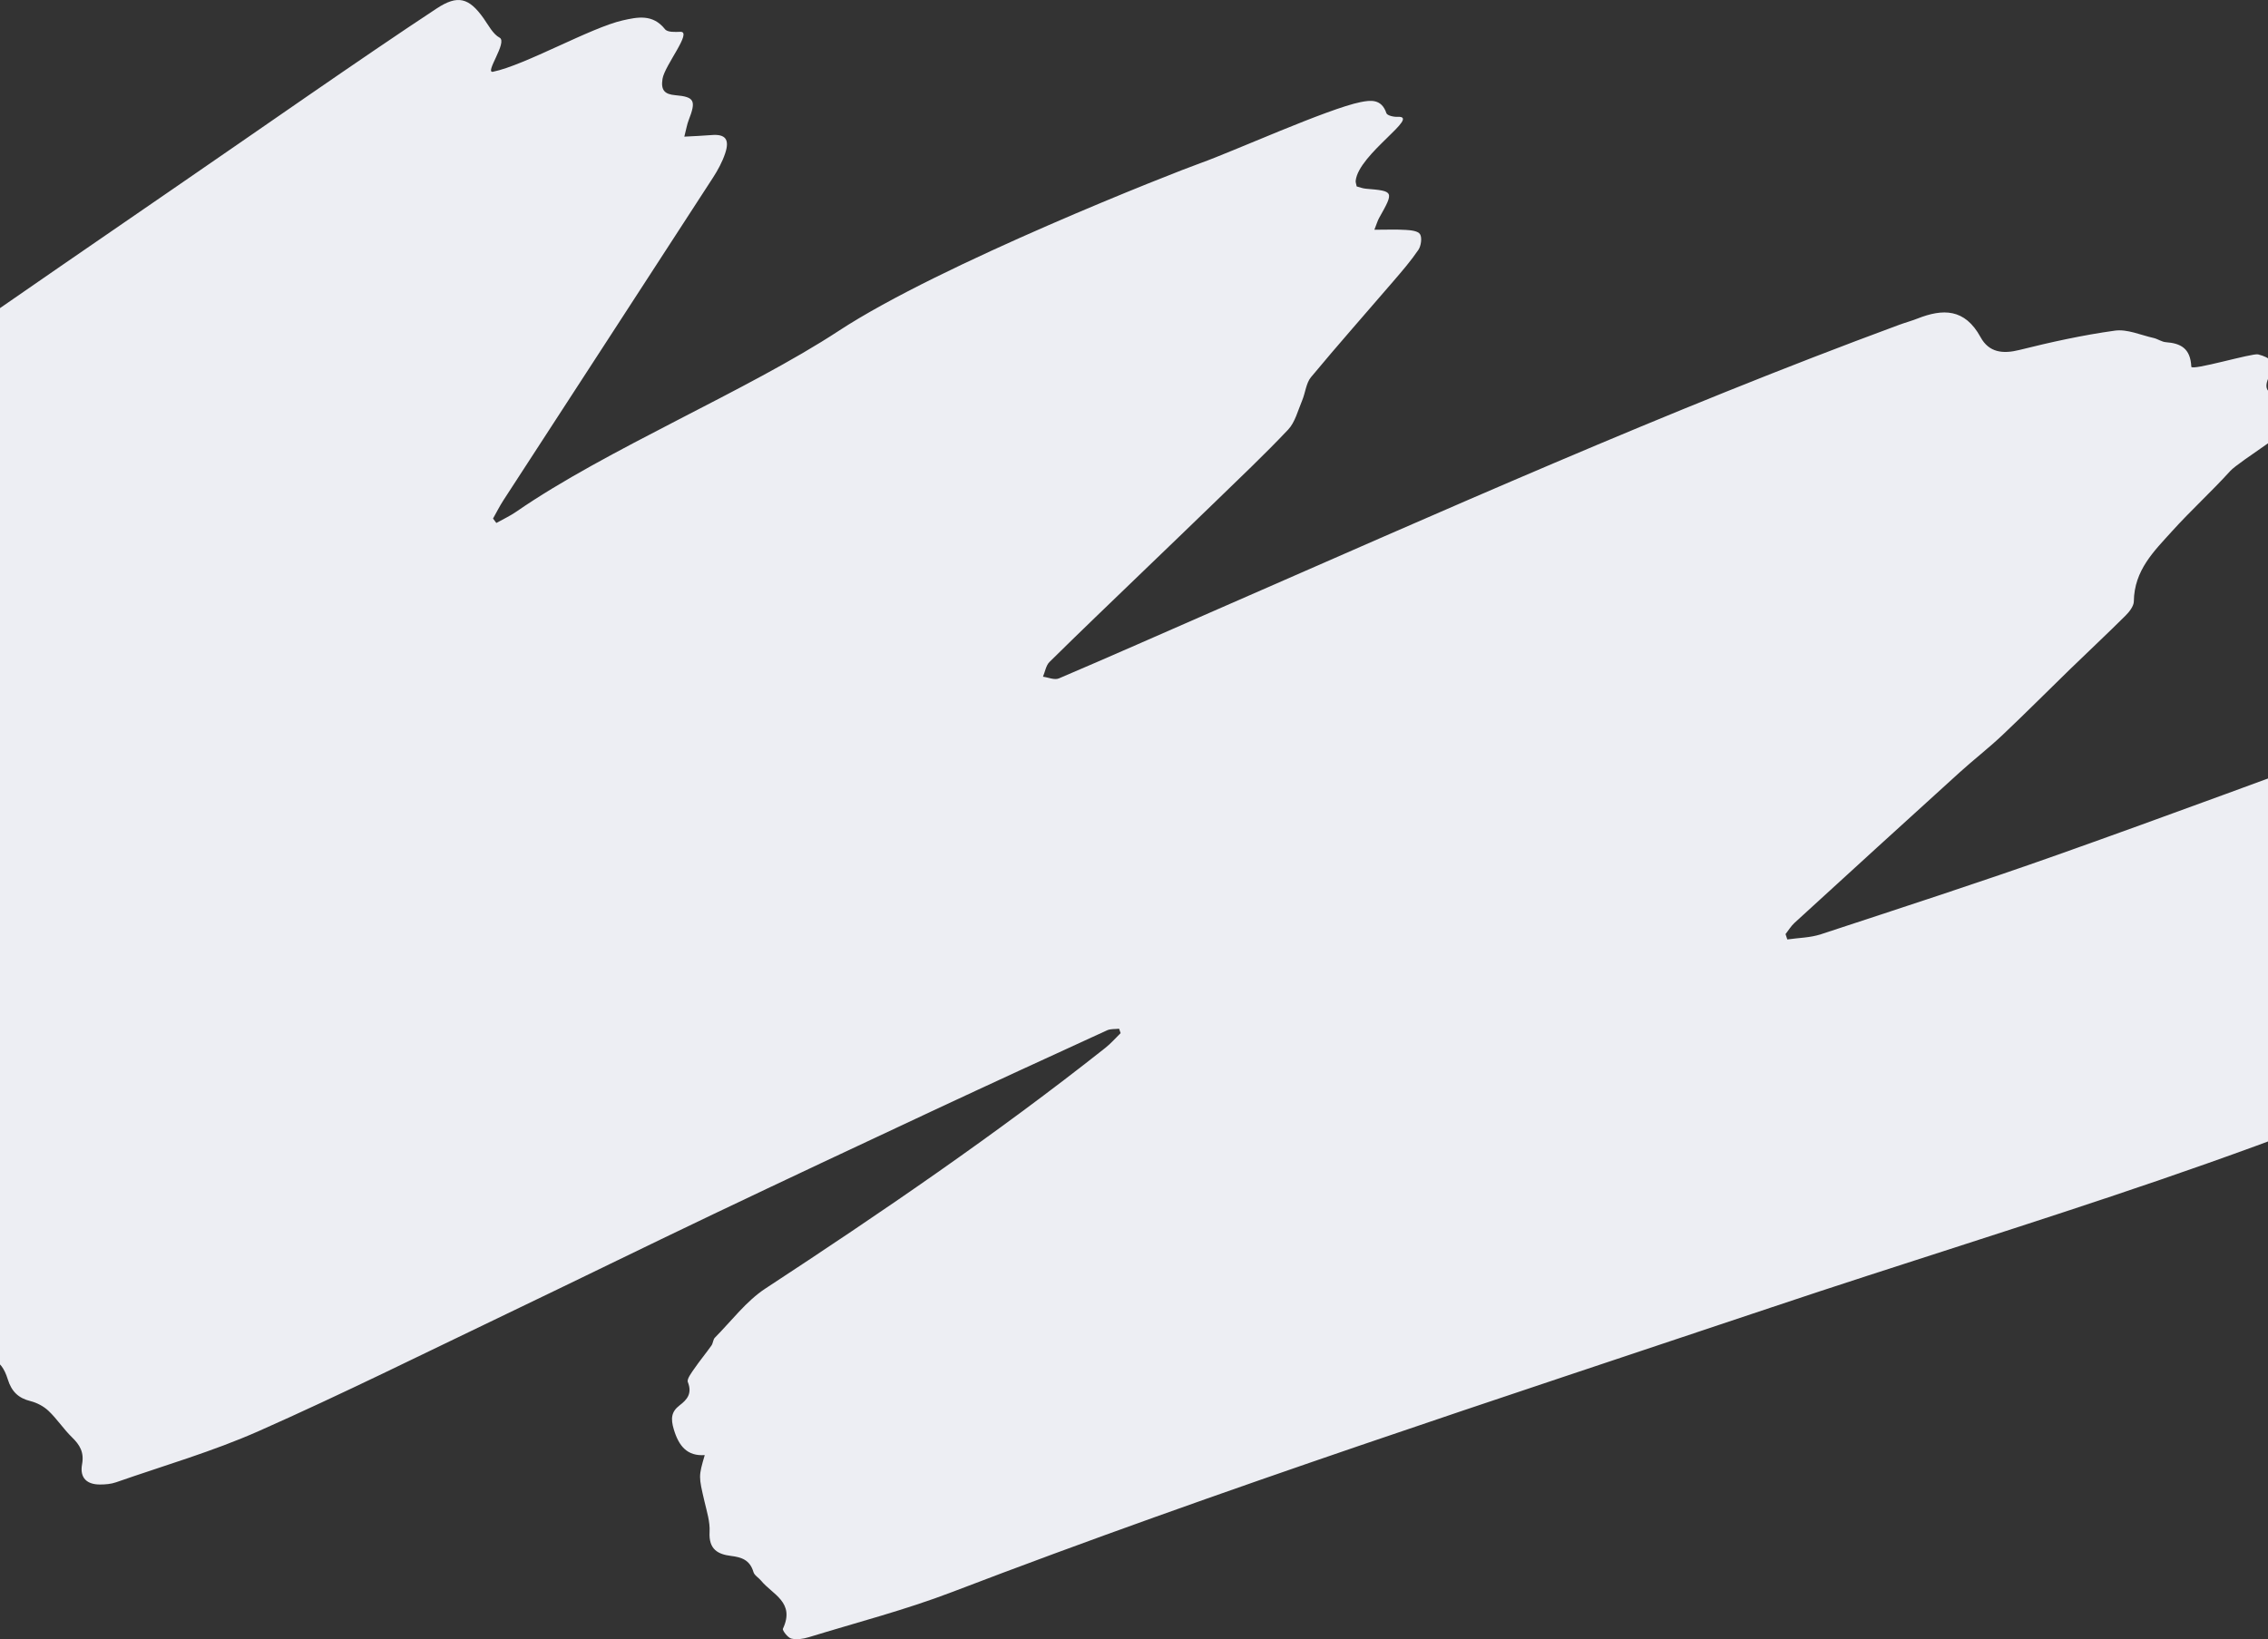
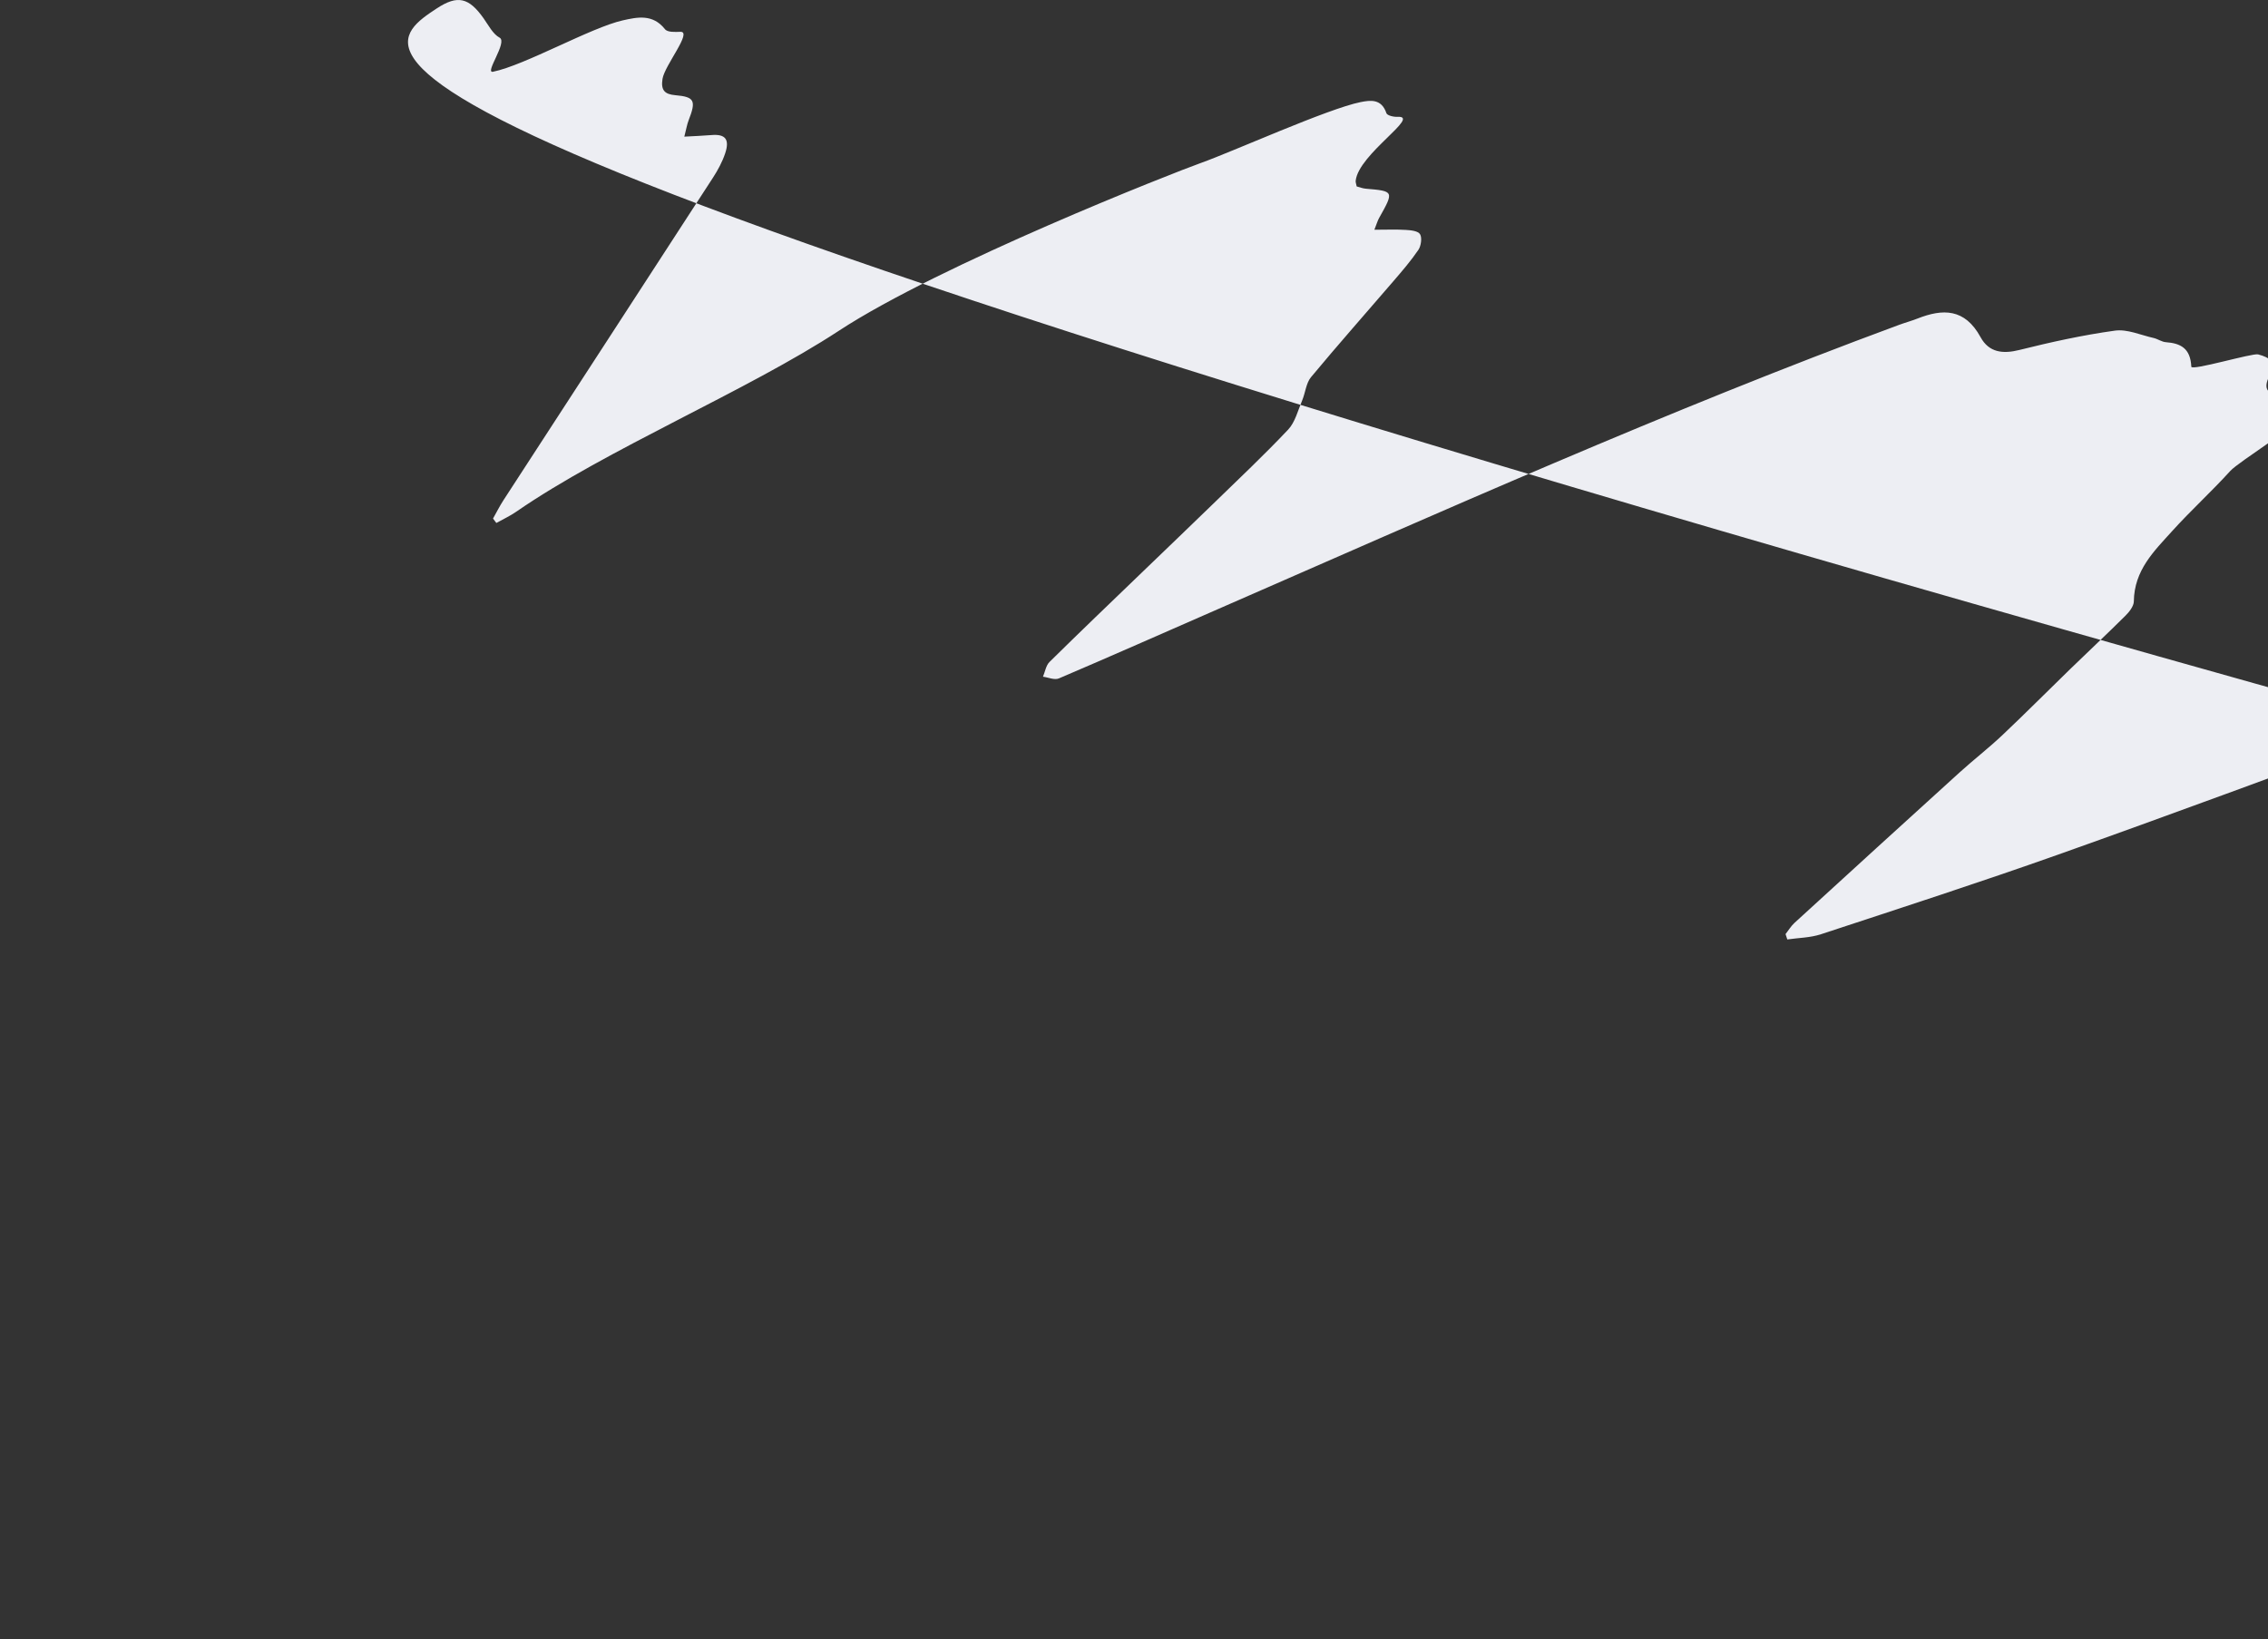
<svg xmlns="http://www.w3.org/2000/svg" width="1512" height="1093" fill="none">
  <rect width="100%" height="100%" fill="#333333" stroke="none" />
-   <path d="M1788.51 534.928c-4.75 3.975-9.72 7.684-14.13 12.044-1.9 1.867-2.65 5.071-3.92 7.672 2.81 1.12 5.6 3.083 8.46 3.192 9.8.397 19.63.156 29.46.156.53 1.265 1.08 2.542 1.62 3.806-4.49 4.348-8.33 10.166-13.58 12.791-22.87 11.442-46.2 21.824-69.24 32.917-5.02 2.409-9.49 6.13-15.22 9.912 3.53 3.999 5.56 6.6 7.89 8.865 5.38 5.203 9.57 9.647 3.8 18.451-2.43 3.722-1.38 11.551.4 16.573 3.01 8.467-1.03 11.333-6.94 13.754-7.76 3.168-15.81 5.637-23.34 9.322-165.21 80.865-340.77 129.667-513.33 187.539-182.523 61.221-365.564 120.671-545.724 189.638-31.197 11.94-63.608 20.3-95.516 30.11-3.71 1.14-8.004 1.8-11.656.92-2.333-.55-6.101-5.49-5.611-6.54 8.341-17.74-7.059-22.87-14.561-32.09-1.621-2-4.41-3.48-5.075-5.74-2.38-8.14-8.061-9.9-14.992-10.75-8.61-1.07-14.921-4.28-14.256-16 .385-6.7-1.855-13.68-3.419-20.41-3.862-16.585-3.978-16.549.198-30.821-11.655.819-17.29-5.95-20.626-17.127-2.112-7.082-1.762-11.743 3.826-16.007 4.994-3.806 8.587-7.889 5.53-15.561-.781-1.951 2.334-6.058 4.189-8.756 3.675-5.347 7.817-10.346 11.573-15.633 1.062-1.494 1.05-3.987 2.252-5.191 11.06-11.153 20.954-24.426 33.659-32.76 77.351-50.706 153.781-102.821 226.733-160.548 3.64-2.879 6.755-6.504 10.116-9.78-.339-.976-.665-1.951-1.004-2.927-2.706.325-5.682-.024-8.073 1.072-39.154 17.934-78.285 35.916-117.299 54.163-48.581 22.715-97.138 45.514-145.555 68.603-45.828 21.86-91.41 44.286-137.203 66.206-55.009 26.341-109.703 53.524-165.366 78.203-30.858 13.682-63.409 23.064-95.248 34.193-3.371 1.18-7.14 1.469-10.722 1.469-8.283.025-13.638-4.07-11.9-13.501 1.482-8.082-1.563-12.959-6.743-18.006-5.565-5.42-9.964-12.225-15.587-17.56-3.29-3.12-7.794-5.468-12.11-6.552-7.817-1.963-12.507-6.155-15.097-14.538-4.574-14.802-13.44-17.367-24.606-6.708-21.187 20.234-41.814 41.131-62.639 61.786-12.74 12.635-14.117 13.478-27.51 2.794-9.497-7.575-16.439-5.961-25.061 1.193-14.77 12.273-30.054 23.884-45.675 34.884-3.617 2.54-9.451 1.51-14.257 2.12-.514-4.69-1.855-9.46-1.377-14.02 1.318-12.614-10.022-15.685-14.864-23.586-1.68-2.746-4.211-4.999-6.65-7.07-3.943-3.324-7.828-8.226-12.297-9.045-11.701-2.156-17.675-7.42-18.223-20.993-.549-13.694-3.337-27.316-5.554-40.89-.35-2.144-2.543-4.396-4.421-5.745-12.892-9.226-14.934-22.125-9.252-36.626 26.157-66.821 71.693-120.345 107.802-180.301 24.617-40.877 51.439-80.25 77.164-120.369 2.123-3.312 3.395-7.238 6.802-14.706-8.342.952-14.222.097-18.609 2.421-11.27 5.974-21.747 13.658-32.877 19.981-3.127 1.783-8.715 3.096-10.99 1.373-9.555-7.274-17.069-2.469-24.839 2.915-14.537 10.093-29.004 20.307-43.611 30.279-3.01 2.06-6.463 3.529-9.858 4.782-5.95 2.192-9.66.168-8.249-6.998 3.396-17.235-8.68-24.522-17.698-34.699-7.234-8.154-15.82-11.285-24.571-15.91-4.981-2.638-6.311-13.791-8.61-21.343-1.423-4.697-.945-10.081-2.45-14.73-2.625-8.057-2.426-14.465 4.352-20.487 2.298-2.035 2.042-7.335 2.952-11.14-3.594-.868-7.152-1.976-10.78-2.53-4.084-.638-11.201.398-11.807-1.349-2.147-6.202-7.222-12.923-.689-20.125 5.962-6.576 11.352-13.791 16.486-21.138 1.656-2.385 1.703-6.046 2.473-9.129 1.563-6.215 1.54-13.743 4.947-18.416 20.732-28.339 48.802-47.466 76.569-66.736 103.952-72.144 207.857-144.361 312.17-215.903C168.124 89.753 241.357 38.409 291.197 5.601c13.919-9.166 21.456-7.178 31.233 6.672 3.255 4.601 6.195 10.467 10.64 12.84 5.518 2.95-10.291 23.919-4.399 22.727 21.281-4.336 65.335-29.52 86.545-34.266 9.765-2.192 19.95-4.396 28.105 5.89 1.715 2.156 6.767 1.879 10.256 1.746 8.295-.301-10.454 22.318-11.901 31.363-1.236 7.72 1.564 10.286 8.517 10.9 12.927 1.12 13.989 3.65 8.867 16.802-1.05 2.697-1.505 5.66-2.847 10.84 7.024-.398 12.554-.579 18.049-1.049 9.263-.795 12.332 2.77 9.182 12.201-1.914 5.721-4.889 11.201-8.155 16.236-46.481 71.722-93.102 143.349-139.641 215.023-2.543 3.915-4.655 8.154-6.965 12.237.735.988 1.47 1.963 2.205 2.951 4.445-2.481 9.1-4.613 13.289-7.516 60.049-41.552 154.025-80.623 214.985-120.597 67.737-44.431 224.003-105.76 241.363-111.914 20.767-7.359 84.9-36.301 106.542-40.601 6.44-1.277 13.93-2.397 17.197 7.37.537 1.59 4.877 2.578 7.397 2.446 16.065-.843-25.982 24.787-27.872 42.612-.117 1.072.373 2.216.665 3.794 1.995.518 4.013 1.349 6.078 1.517 18.842 1.59 18.901 1.711 8.89 19.5-1.038 1.855-1.633 3.986-3.173 7.865 7.898 0 14.502-.289 21.07.12 3.302.205 8.062.662 9.392 2.891 1.412 2.348.642 7.816-1.12 10.406-5.063 7.443-10.967 14.26-16.812 21.065-18.27 21.282-36.867 42.239-54.799 63.846-3.267 3.938-3.733 10.43-5.892 15.549-2.812 6.648-4.725 14.525-9.322 19.391-16.088 17.03-33.11 33.073-49.875 49.369-15.844 15.404-31.828 30.664-47.73 45.996-20.557 19.813-41.195 39.541-61.53 59.606-2.299 2.265-2.917 6.48-4.317 9.792 3.57.458 7.688 2.385 10.617 1.132 34.58-14.742 68.974-30.001 103.438-45.057 151.284-66.074 302.041-133.569 456.621-190.658 4.09-1.518 8.33-2.65 12.39-4.252 16.83-6.612 31.49-6.829 42.03 12.49 5.57 10.19 14.85 11.225 25.69 8.515 21.08-5.263 42.39-9.96 63.83-12.923 8.27-1.144 17.22 2.975 25.82 4.902 2.78.626 5.38 2.589 8.14 2.794 9.8.735 16.4 3.975 16.98 16.344.14 2.939 40.74-9.202 44.56-8.202 7.98 2.096 12.09 5.107 7.54 14.188-4.72 9.443-.75 12.622 7.91 12.622 2.89 0 5.79.313 8.63.831 6.83 1.253 9.91 5.625 6.33 12.297-4.08 7.612-43.32 31.532-48.99 37.783-12.56 13.851-26.39 26.4-38.92 40.287-11.91 13.201-25.12 25.871-25.37 46.683-.04 3.228-3.05 7.01-5.58 9.527-12.13 12.068-24.61 23.727-36.88 35.639-15.12 14.682-30 29.677-45.3 44.129-9.13 8.612-19.03 16.26-28.32 24.679-36.78 33.362-73.48 66.845-110.13 100.376-2.31 2.107-4 4.986-5.98 7.503.4 1.192.79 2.385 1.18 3.565 7.48-1.096 15.26-1.12 22.38-3.457 52.87-17.403 105.83-34.554 158.33-53.174 73.78-26.172 147.18-53.549 220.76-80.371 4.78-1.746 9.71-3.035 14.54-4.601 6.96-2.264 11.75.88 15.79 6.685 3.2 4.589 7.12 8.623 10.2 13.285 5.76 8.719 13.28 9.165 22.12 6.889 18.27-4.709 36.52-9.696 55.03-13.008 10.33-1.843 22.84-8.852 30.16 7.576.84 1.891 7.96.482 12.16.819 4.11.325 8.19.927 12.3 1.409-.79 3.842-.9 8.033-2.48 11.466-3.29 7.226-.11 9.166 5.8 9.322 5.82.157 11.64.036 17.47.036.78 1.867 1.56 3.734 2.34 5.589l.06.048Z" fill="#EDEEF3" />
+   <path d="M1788.51 534.928C168.124 89.753 241.357 38.409 291.197 5.601c13.919-9.166 21.456-7.178 31.233 6.672 3.255 4.601 6.195 10.467 10.64 12.84 5.518 2.95-10.291 23.919-4.399 22.727 21.281-4.336 65.335-29.52 86.545-34.266 9.765-2.192 19.95-4.396 28.105 5.89 1.715 2.156 6.767 1.879 10.256 1.746 8.295-.301-10.454 22.318-11.901 31.363-1.236 7.72 1.564 10.286 8.517 10.9 12.927 1.12 13.989 3.65 8.867 16.802-1.05 2.697-1.505 5.66-2.847 10.84 7.024-.398 12.554-.579 18.049-1.049 9.263-.795 12.332 2.77 9.182 12.201-1.914 5.721-4.889 11.201-8.155 16.236-46.481 71.722-93.102 143.349-139.641 215.023-2.543 3.915-4.655 8.154-6.965 12.237.735.988 1.47 1.963 2.205 2.951 4.445-2.481 9.1-4.613 13.289-7.516 60.049-41.552 154.025-80.623 214.985-120.597 67.737-44.431 224.003-105.76 241.363-111.914 20.767-7.359 84.9-36.301 106.542-40.601 6.44-1.277 13.93-2.397 17.197 7.37.537 1.59 4.877 2.578 7.397 2.446 16.065-.843-25.982 24.787-27.872 42.612-.117 1.072.373 2.216.665 3.794 1.995.518 4.013 1.349 6.078 1.517 18.842 1.59 18.901 1.711 8.89 19.5-1.038 1.855-1.633 3.986-3.173 7.865 7.898 0 14.502-.289 21.07.12 3.302.205 8.062.662 9.392 2.891 1.412 2.348.642 7.816-1.12 10.406-5.063 7.443-10.967 14.26-16.812 21.065-18.27 21.282-36.867 42.239-54.799 63.846-3.267 3.938-3.733 10.43-5.892 15.549-2.812 6.648-4.725 14.525-9.322 19.391-16.088 17.03-33.11 33.073-49.875 49.369-15.844 15.404-31.828 30.664-47.73 45.996-20.557 19.813-41.195 39.541-61.53 59.606-2.299 2.265-2.917 6.48-4.317 9.792 3.57.458 7.688 2.385 10.617 1.132 34.58-14.742 68.974-30.001 103.438-45.057 151.284-66.074 302.041-133.569 456.621-190.658 4.09-1.518 8.33-2.65 12.39-4.252 16.83-6.612 31.49-6.829 42.03 12.49 5.57 10.19 14.85 11.225 25.69 8.515 21.08-5.263 42.39-9.96 63.83-12.923 8.27-1.144 17.22 2.975 25.82 4.902 2.78.626 5.38 2.589 8.14 2.794 9.8.735 16.4 3.975 16.98 16.344.14 2.939 40.74-9.202 44.56-8.202 7.98 2.096 12.09 5.107 7.54 14.188-4.72 9.443-.75 12.622 7.91 12.622 2.89 0 5.79.313 8.63.831 6.83 1.253 9.91 5.625 6.33 12.297-4.08 7.612-43.32 31.532-48.99 37.783-12.56 13.851-26.39 26.4-38.92 40.287-11.91 13.201-25.12 25.871-25.37 46.683-.04 3.228-3.05 7.01-5.58 9.527-12.13 12.068-24.61 23.727-36.88 35.639-15.12 14.682-30 29.677-45.3 44.129-9.13 8.612-19.03 16.26-28.32 24.679-36.78 33.362-73.48 66.845-110.13 100.376-2.31 2.107-4 4.986-5.98 7.503.4 1.192.79 2.385 1.18 3.565 7.48-1.096 15.26-1.12 22.38-3.457 52.87-17.403 105.83-34.554 158.33-53.174 73.78-26.172 147.18-53.549 220.76-80.371 4.78-1.746 9.71-3.035 14.54-4.601 6.96-2.264 11.75.88 15.79 6.685 3.2 4.589 7.12 8.623 10.2 13.285 5.76 8.719 13.28 9.165 22.12 6.889 18.27-4.709 36.52-9.696 55.03-13.008 10.33-1.843 22.84-8.852 30.16 7.576.84 1.891 7.96.482 12.16.819 4.11.325 8.19.927 12.3 1.409-.79 3.842-.9 8.033-2.48 11.466-3.29 7.226-.11 9.166 5.8 9.322 5.82.157 11.64.036 17.47.036.78 1.867 1.56 3.734 2.34 5.589l.06.048Z" fill="#EDEEF3" />
</svg>